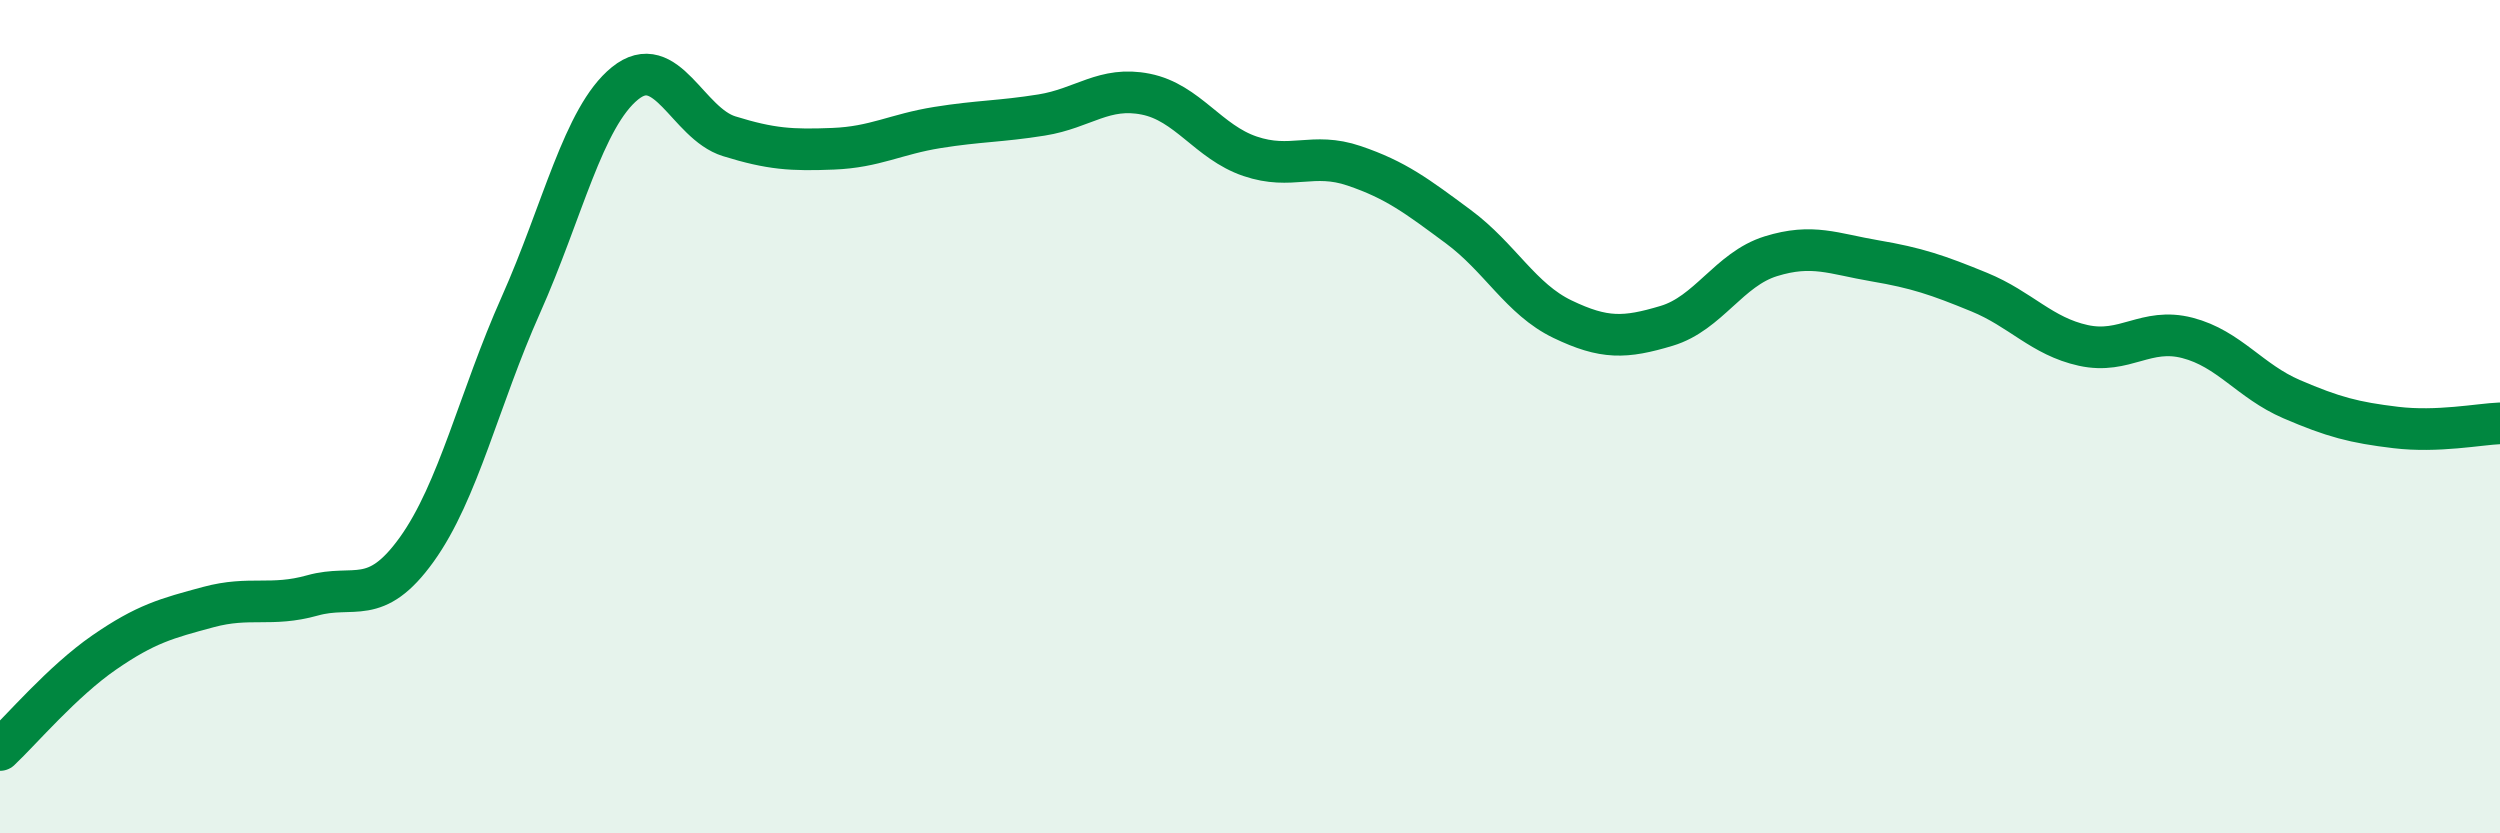
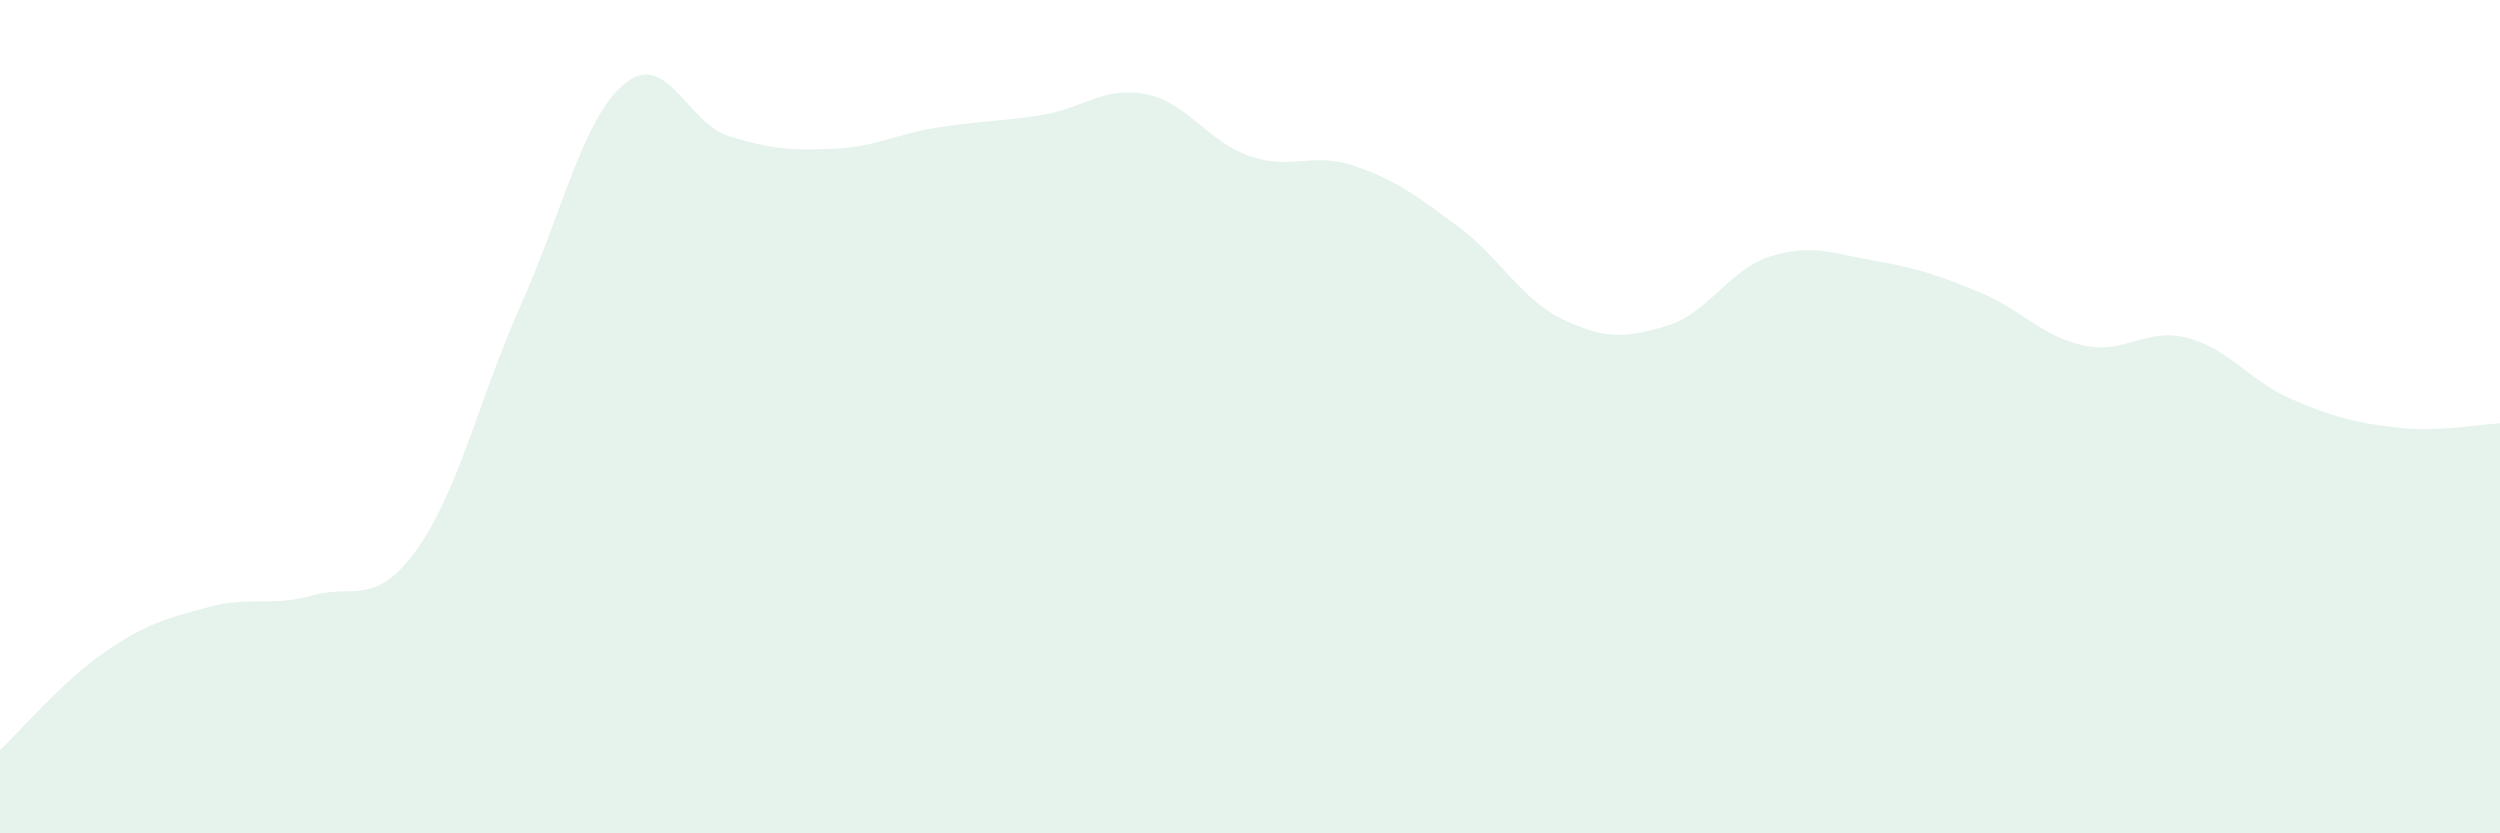
<svg xmlns="http://www.w3.org/2000/svg" width="60" height="20" viewBox="0 0 60 20">
  <path d="M 0,18 C 0.5,17.53 1.5,16.35 2.5,15.66 C 3.5,14.97 4,14.84 5,14.57 C 6,14.3 6.5,14.57 7.5,14.29 C 8.5,14.01 9,14.58 10,13.19 C 11,11.8 11.5,9.56 12.5,7.32 C 13.5,5.08 14,2.81 15,2 C 16,1.19 16.5,2.96 17.5,3.27 C 18.5,3.58 19,3.61 20,3.57 C 21,3.53 21.5,3.22 22.5,3.06 C 23.5,2.9 24,2.92 25,2.76 C 26,2.6 26.5,2.06 27.5,2.26 C 28.5,2.46 29,3.41 30,3.75 C 31,4.09 31.5,3.64 32.5,3.98 C 33.5,4.32 34,4.7 35,5.44 C 36,6.18 36.5,7.18 37.5,7.66 C 38.5,8.14 39,8.12 40,7.82 C 41,7.52 41.5,6.46 42.5,6.15 C 43.5,5.84 44,6.09 45,6.26 C 46,6.43 46.5,6.6 47.5,7.01 C 48.5,7.42 49,8.07 50,8.29 C 51,8.51 51.5,7.85 52.5,8.11 C 53.5,8.37 54,9.15 55,9.58 C 56,10.01 56.5,10.14 57.5,10.26 C 58.5,10.38 59.5,10.18 60,10.16L60 20L0 20Z" fill="#008740" opacity="0.1" stroke-linecap="round" stroke-linejoin="round" />
-   <path d="M 0,18 C 0.5,17.53 1.5,16.35 2.5,15.66 C 3.5,14.97 4,14.84 5,14.57 C 6,14.3 6.5,14.57 7.5,14.29 C 8.5,14.01 9,14.58 10,13.19 C 11,11.8 11.5,9.56 12.5,7.32 C 13.5,5.08 14,2.81 15,2 C 16,1.19 16.5,2.96 17.5,3.27 C 18.5,3.58 19,3.61 20,3.57 C 21,3.53 21.5,3.22 22.5,3.06 C 23.5,2.9 24,2.92 25,2.76 C 26,2.6 26.5,2.06 27.5,2.26 C 28.5,2.46 29,3.41 30,3.75 C 31,4.09 31.5,3.64 32.5,3.98 C 33.5,4.32 34,4.7 35,5.44 C 36,6.18 36.5,7.18 37.5,7.66 C 38.5,8.14 39,8.12 40,7.82 C 41,7.52 41.5,6.46 42.5,6.15 C 43.5,5.84 44,6.09 45,6.26 C 46,6.43 46.5,6.6 47.5,7.01 C 48.5,7.42 49,8.07 50,8.29 C 51,8.51 51.5,7.85 52.5,8.11 C 53.5,8.37 54,9.15 55,9.58 C 56,10.01 56.5,10.14 57.5,10.26 C 58.5,10.38 59.5,10.18 60,10.16" stroke="#008740" stroke-width="1" fill="none" stroke-linecap="round" stroke-linejoin="round" />
</svg>